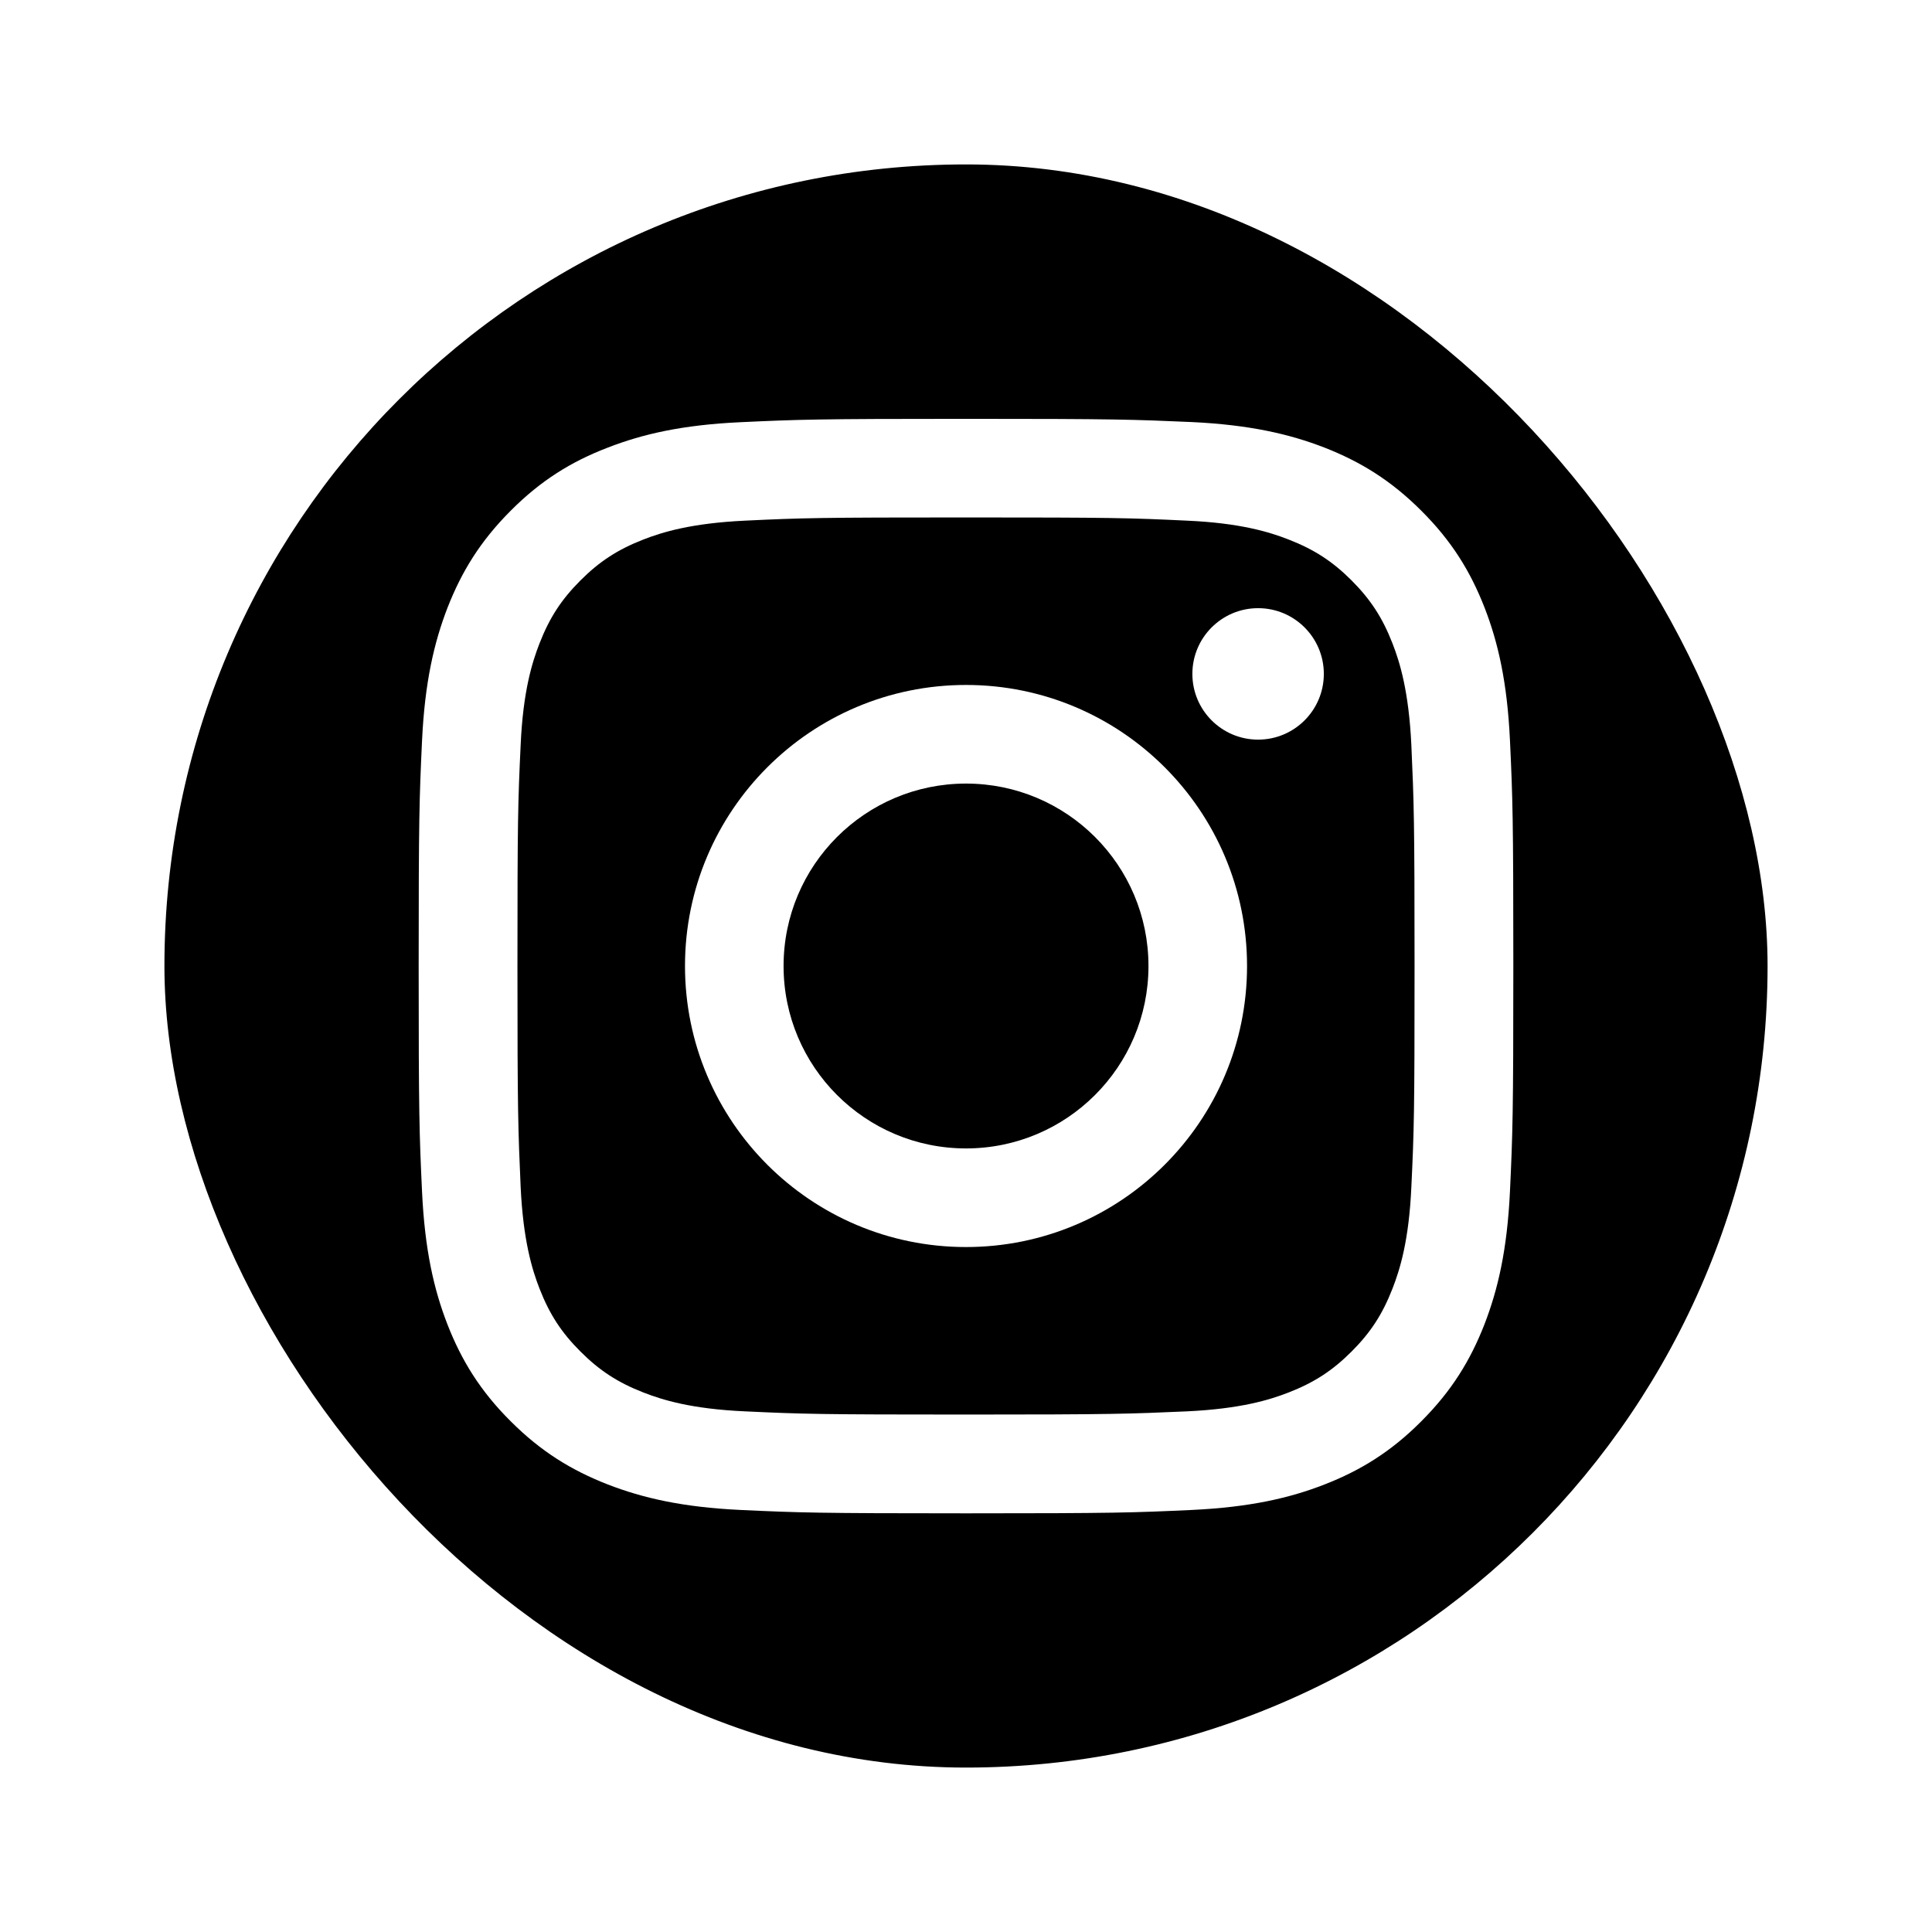
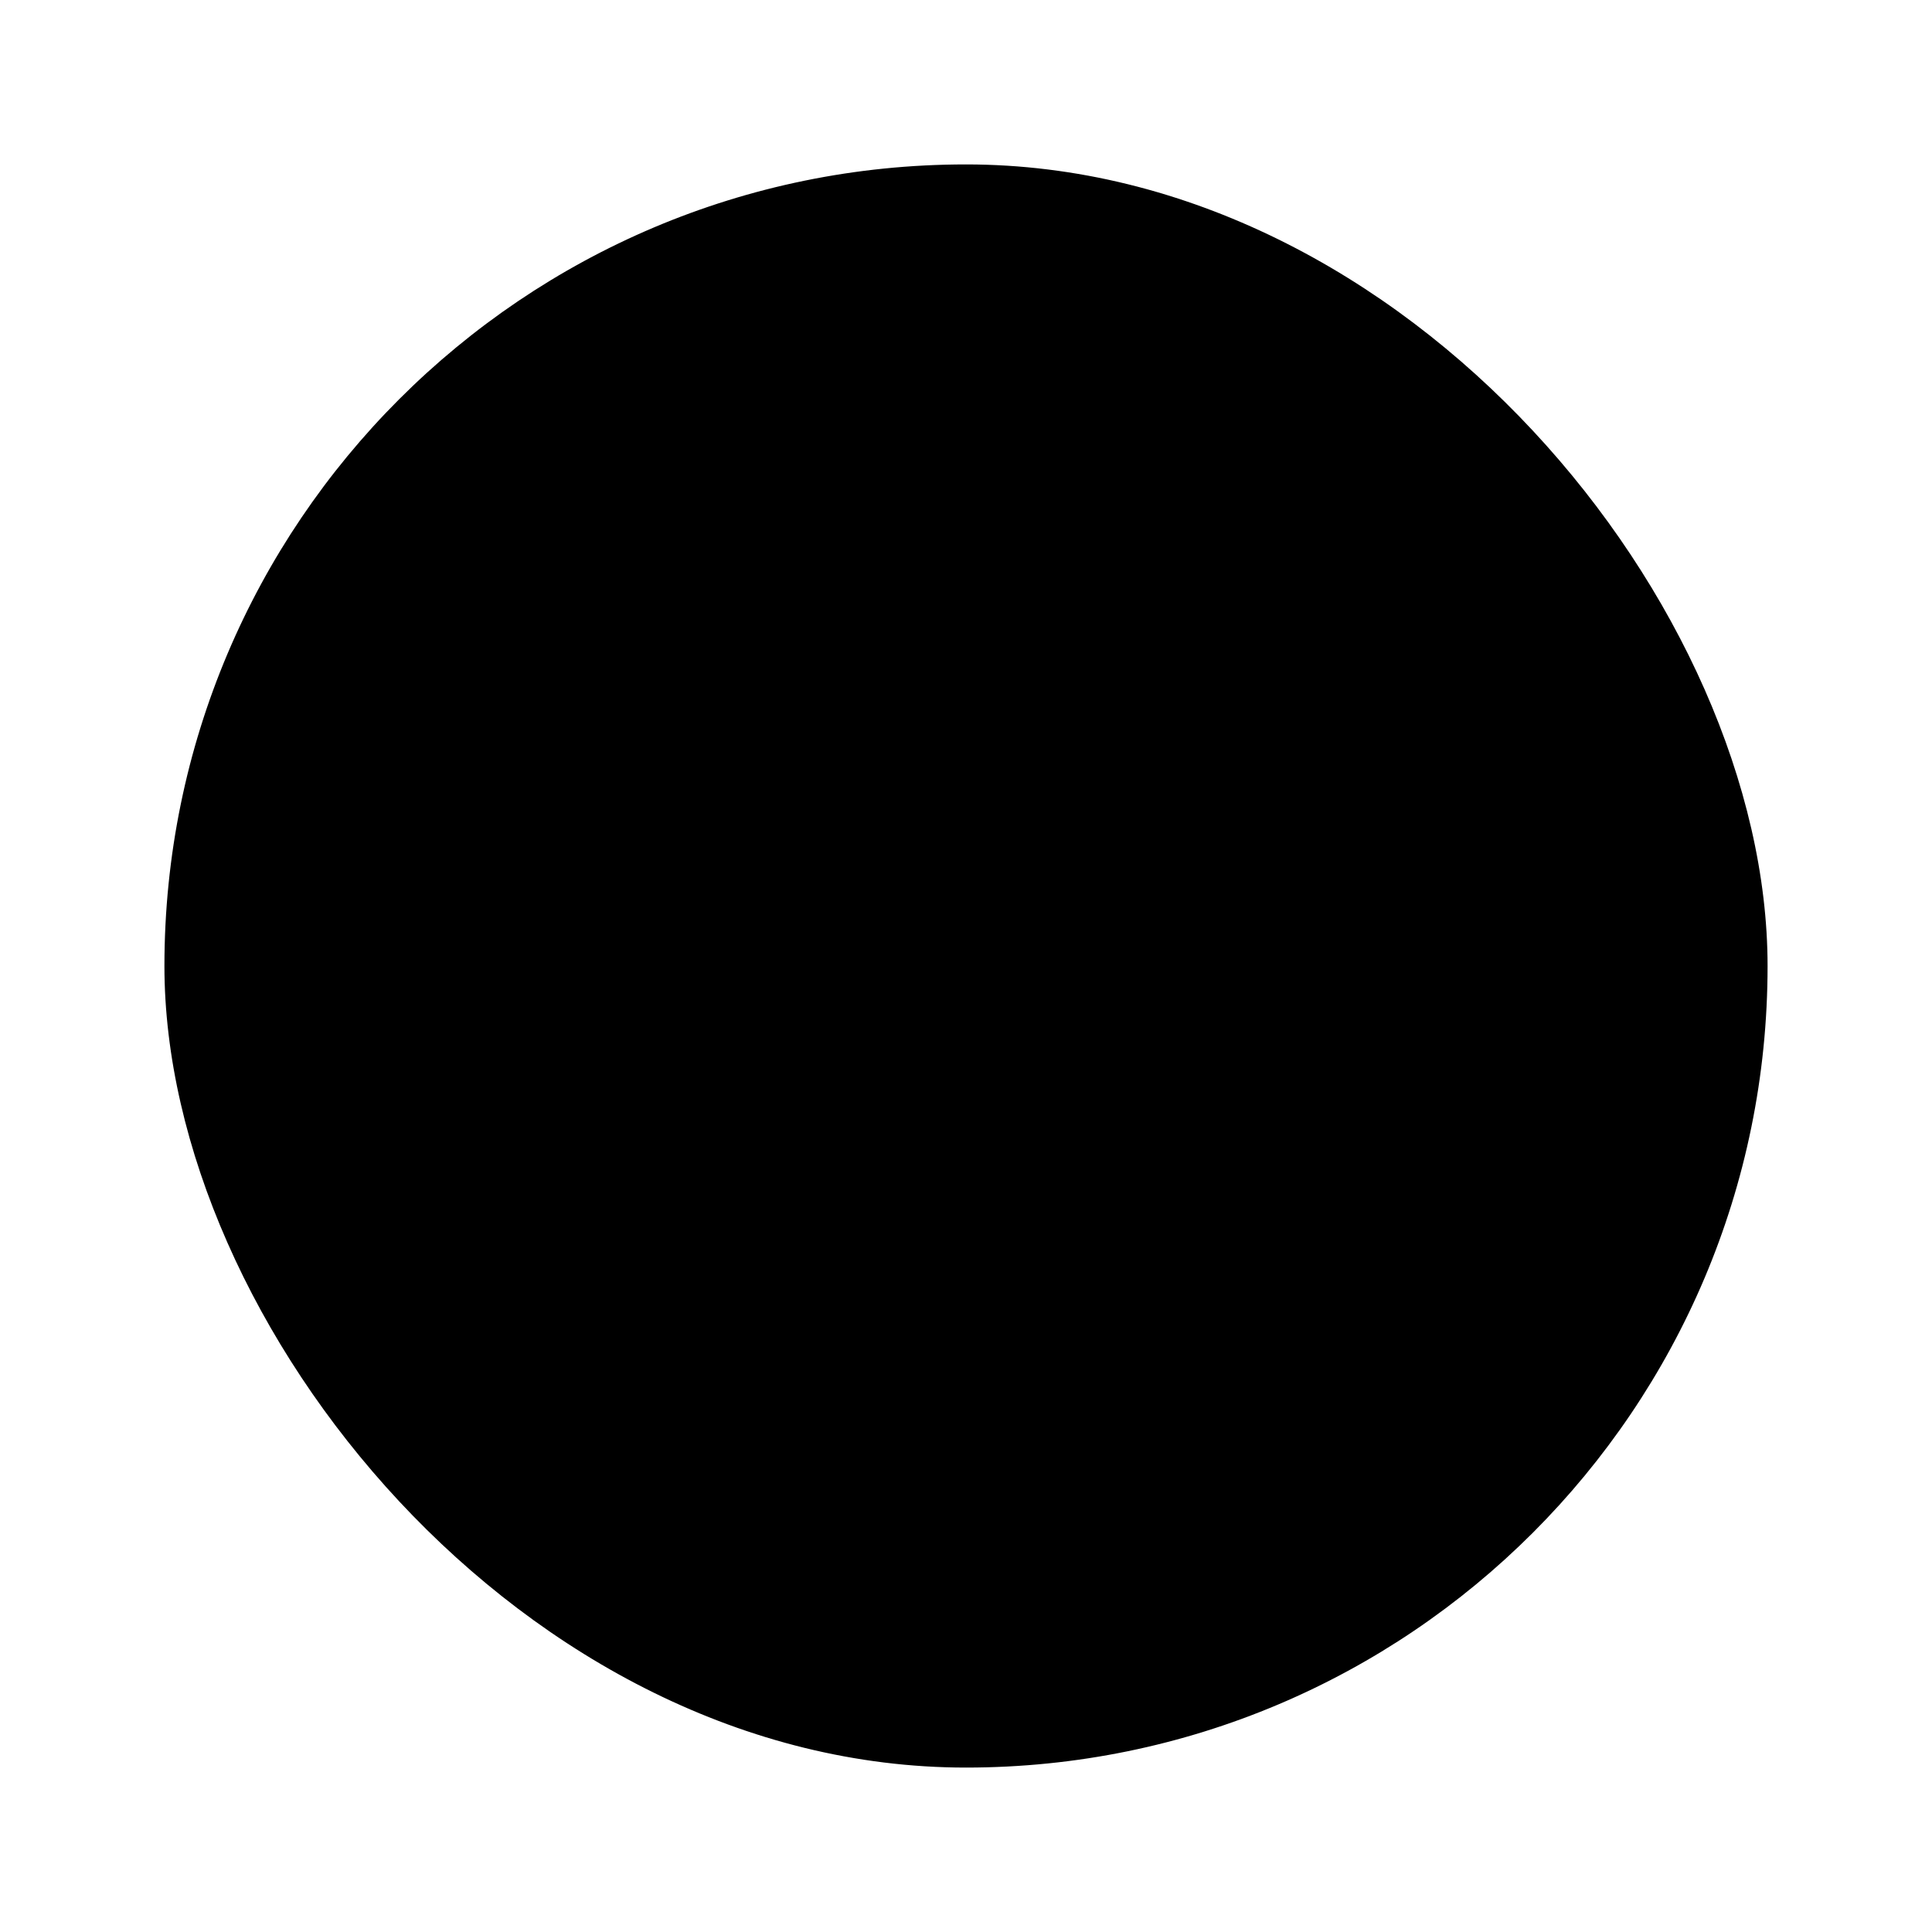
<svg xmlns="http://www.w3.org/2000/svg" width="47" height="47" viewBox="0 0 47 47" fill="none">
  <g filter="url(#filter0_d_3717_55301)">
    <rect x="4" width="39" height="39" rx="19.5" fill="black" />
-     <path d="M23.5 8.588C27.053 8.588 27.474 8.599 28.878 8.666C30.177 8.724 30.883 8.943 31.351 9.126C31.971 9.368 32.416 9.656 32.88 10.12C33.344 10.585 33.632 11.029 33.874 11.649C34.057 12.117 34.272 12.823 34.334 14.122C34.397 15.526 34.412 15.947 34.412 19.5C34.412 23.053 34.401 23.474 34.334 24.878C34.276 26.177 34.057 26.883 33.874 27.351C33.632 27.971 33.344 28.415 32.88 28.879C32.416 29.343 31.971 29.632 31.351 29.874C30.883 30.057 30.177 30.272 28.878 30.334C27.474 30.396 27.053 30.412 23.5 30.412C19.947 30.412 19.526 30.4 18.122 30.334C16.823 30.276 16.117 30.057 15.649 29.874C15.029 29.632 14.585 29.343 14.121 28.879C13.656 28.415 13.368 27.971 13.126 27.351C12.943 26.883 12.728 26.177 12.666 24.878C12.604 23.474 12.588 23.053 12.588 19.5C12.588 15.947 12.6 15.526 12.666 14.122C12.724 12.823 12.943 12.117 13.126 11.649C13.368 11.029 13.656 10.585 14.121 10.12C14.585 9.656 15.029 9.368 15.649 9.126C16.117 8.943 16.823 8.728 18.122 8.666C19.526 8.599 19.947 8.588 23.5 8.588ZM23.5 6.189C19.885 6.189 19.432 6.205 18.013 6.271C16.597 6.337 15.63 6.56 14.78 6.891C13.906 7.227 13.161 7.683 12.424 8.424C11.683 9.165 11.231 9.906 10.887 10.783C10.56 11.63 10.334 12.597 10.267 14.017C10.201 15.436 10.185 15.889 10.185 19.504C10.185 23.119 10.201 23.572 10.267 24.991C10.334 26.407 10.556 27.374 10.887 28.224C11.227 29.094 11.683 29.839 12.424 30.576C13.165 31.317 13.906 31.769 14.784 32.112C15.63 32.44 16.597 32.666 18.017 32.733C19.436 32.799 19.889 32.815 23.504 32.815C27.119 32.815 27.572 32.799 28.991 32.733C30.407 32.666 31.374 32.444 32.224 32.112C33.094 31.773 33.839 31.317 34.576 30.576C35.317 29.835 35.77 29.094 36.113 28.216C36.44 27.37 36.666 26.403 36.733 24.983C36.799 23.564 36.815 23.111 36.815 19.496C36.815 15.881 36.799 15.428 36.733 14.009C36.666 12.593 36.444 11.626 36.113 10.776C35.773 9.906 35.317 9.161 34.576 8.424C33.835 7.683 33.094 7.231 32.217 6.887C31.37 6.56 30.403 6.334 28.983 6.267C27.568 6.205 27.115 6.189 23.5 6.189Z" fill="white" />
-     <path d="M23.5 12.663C19.725 12.663 16.664 15.725 16.664 19.5C16.664 23.275 19.725 26.337 23.5 26.337C27.276 26.337 30.337 23.275 30.337 19.5C30.337 15.725 27.276 12.663 23.5 12.663ZM23.5 23.938C21.051 23.938 19.062 21.953 19.062 19.5C19.062 17.047 21.051 15.062 23.5 15.062C25.95 15.062 27.939 17.047 27.939 19.5C27.939 21.953 25.95 23.938 23.5 23.938Z" fill="white" />
-     <path d="M30.606 13.993C31.489 13.993 32.205 13.277 32.205 12.394C32.205 11.511 31.489 10.795 30.606 10.795C29.723 10.795 29.007 11.511 29.007 12.394C29.007 13.277 29.723 13.993 30.606 13.993Z" fill="white" />
  </g>
  <defs>
    <filter id="filter0_d_3717_55301" x="0" y="0" width="47" height="47" filterUnits="userSpaceOnUse" color-interpolation-filters="sRGB">
      <feFlood flood-opacity="0" result="BackgroundImageFix" />
      <feColorMatrix in="SourceAlpha" type="matrix" values="0 0 0 0 0 0 0 0 0 0 0 0 0 0 0 0 0 0 127 0" result="hardAlpha" />
      <feOffset dy="4" />
      <feGaussianBlur stdDeviation="2" />
      <feComposite in2="hardAlpha" operator="out" />
      <feColorMatrix type="matrix" values="0 0 0 0 1 0 0 0 0 1 0 0 0 0 1 0 0 0 0.1 0" />
      <feBlend mode="normal" in2="BackgroundImageFix" result="effect1_dropShadow_3717_55301" />
      <feBlend mode="normal" in="SourceGraphic" in2="effect1_dropShadow_3717_55301" result="shape" />
    </filter>
  </defs>
</svg>